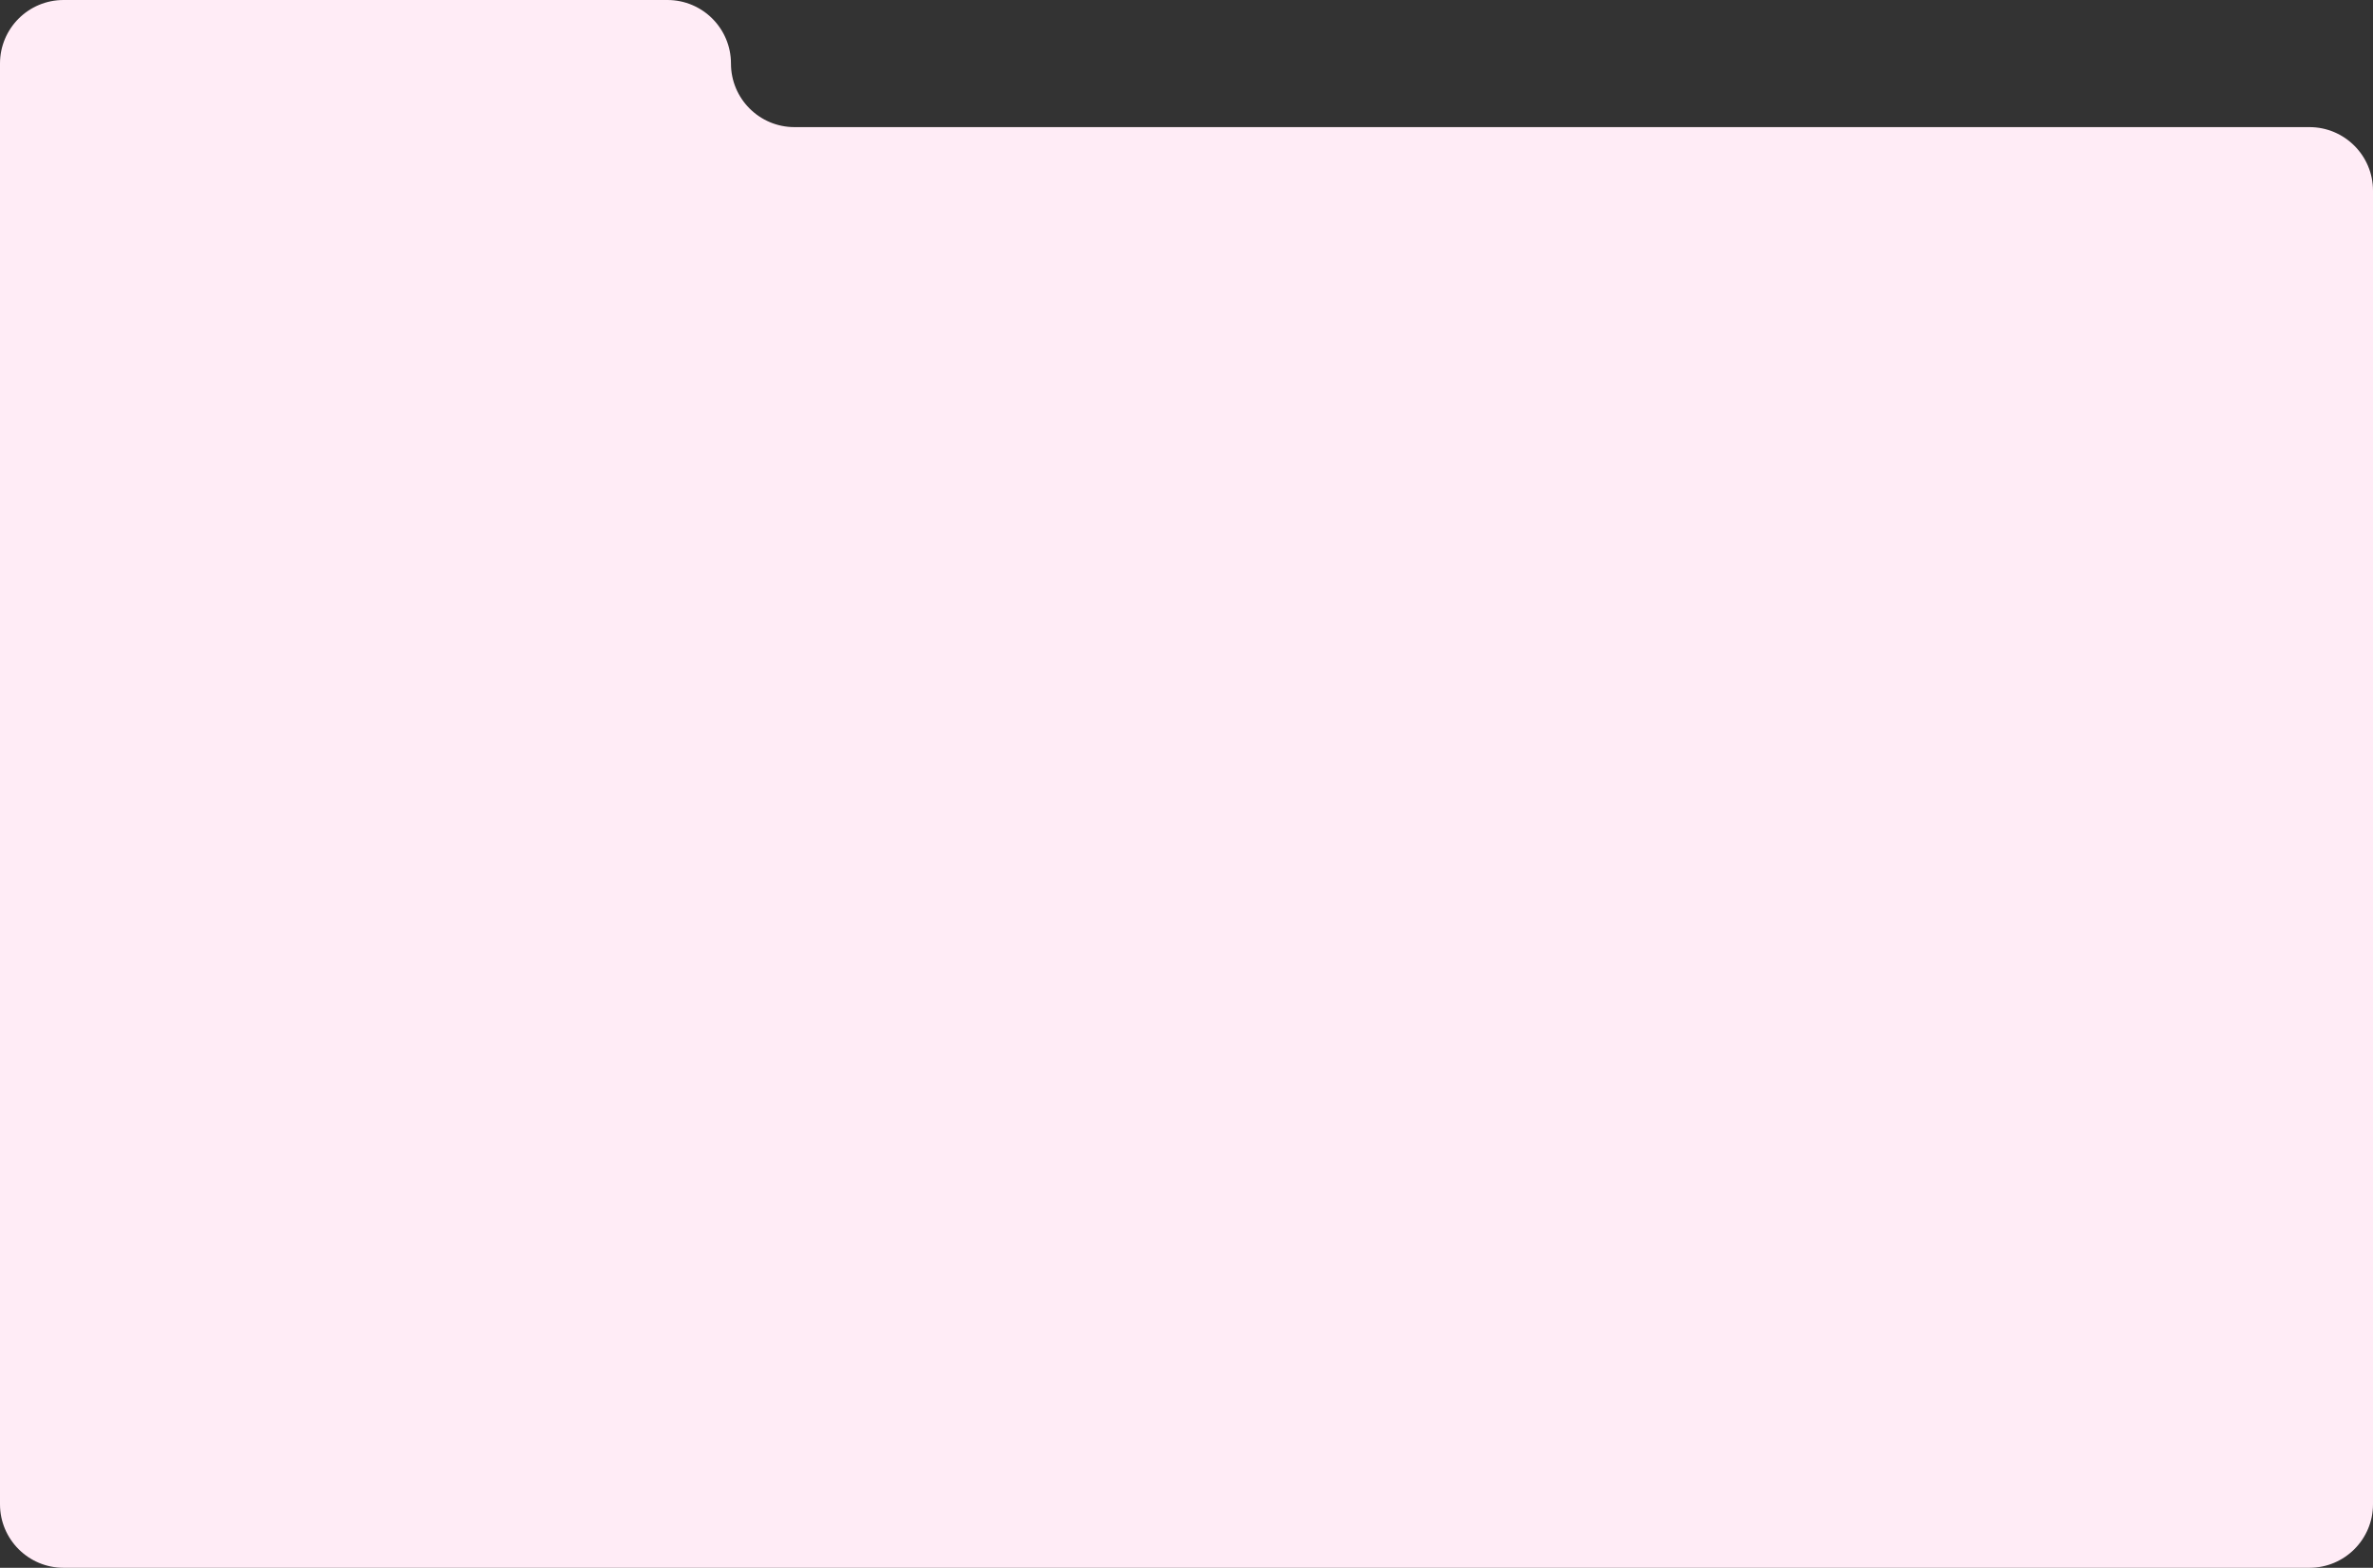
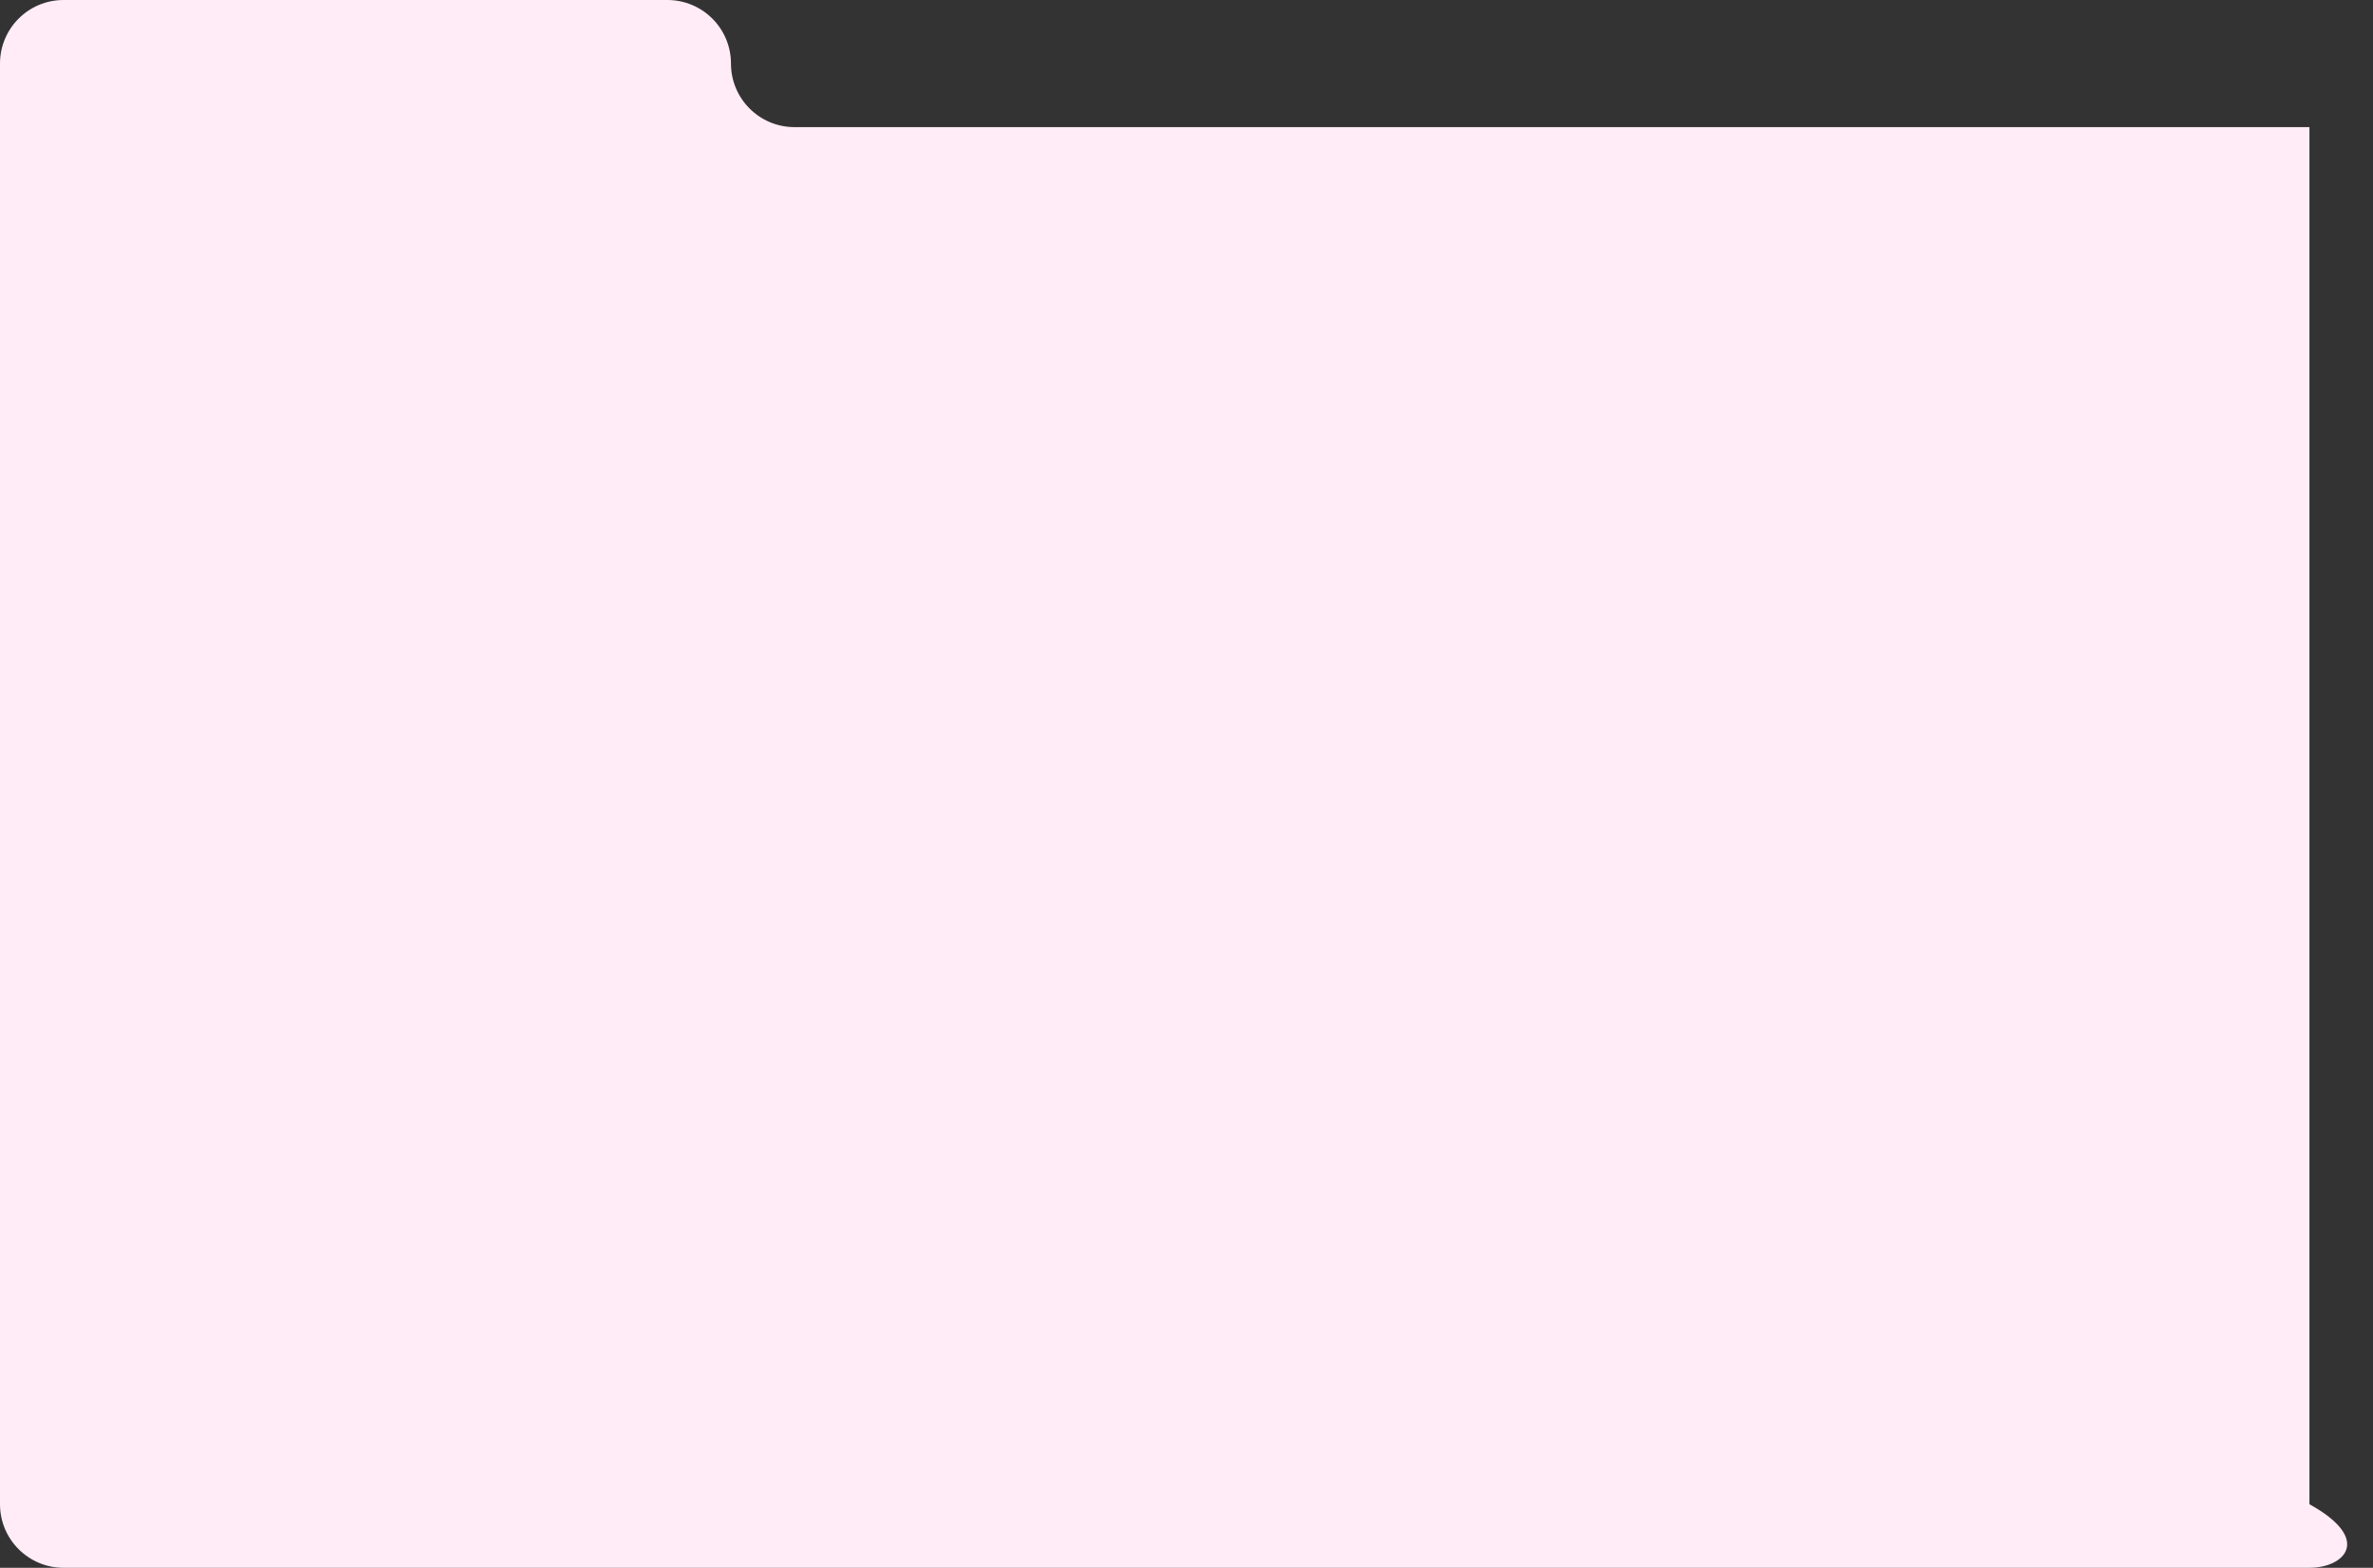
<svg xmlns="http://www.w3.org/2000/svg" width="1120" height="740" viewBox="0 0 1120 740" fill="none">
  <rect x="0" y="0" width="1120" height="740" fill="#333333" stroke="none" />
-   <path d="M315 0C331.569 0 345 13.431 345 30C345 46.569 358.431 60 375 60H1090C1106.57 60 1120 73.431 1120 90V710C1120 726.569 1106.57 740 1090 740H30C13.431 740 0 726.569 0 710V30C0 13.431 13.431 0 30 0H315Z" fill="#FFECF6" />
+   <path d="M315 0C331.569 0 345 13.431 345 30C345 46.569 358.431 60 375 60H1090V710C1120 726.569 1106.57 740 1090 740H30C13.431 740 0 726.569 0 710V30C0 13.431 13.431 0 30 0H315Z" fill="#FFECF6" />
</svg>